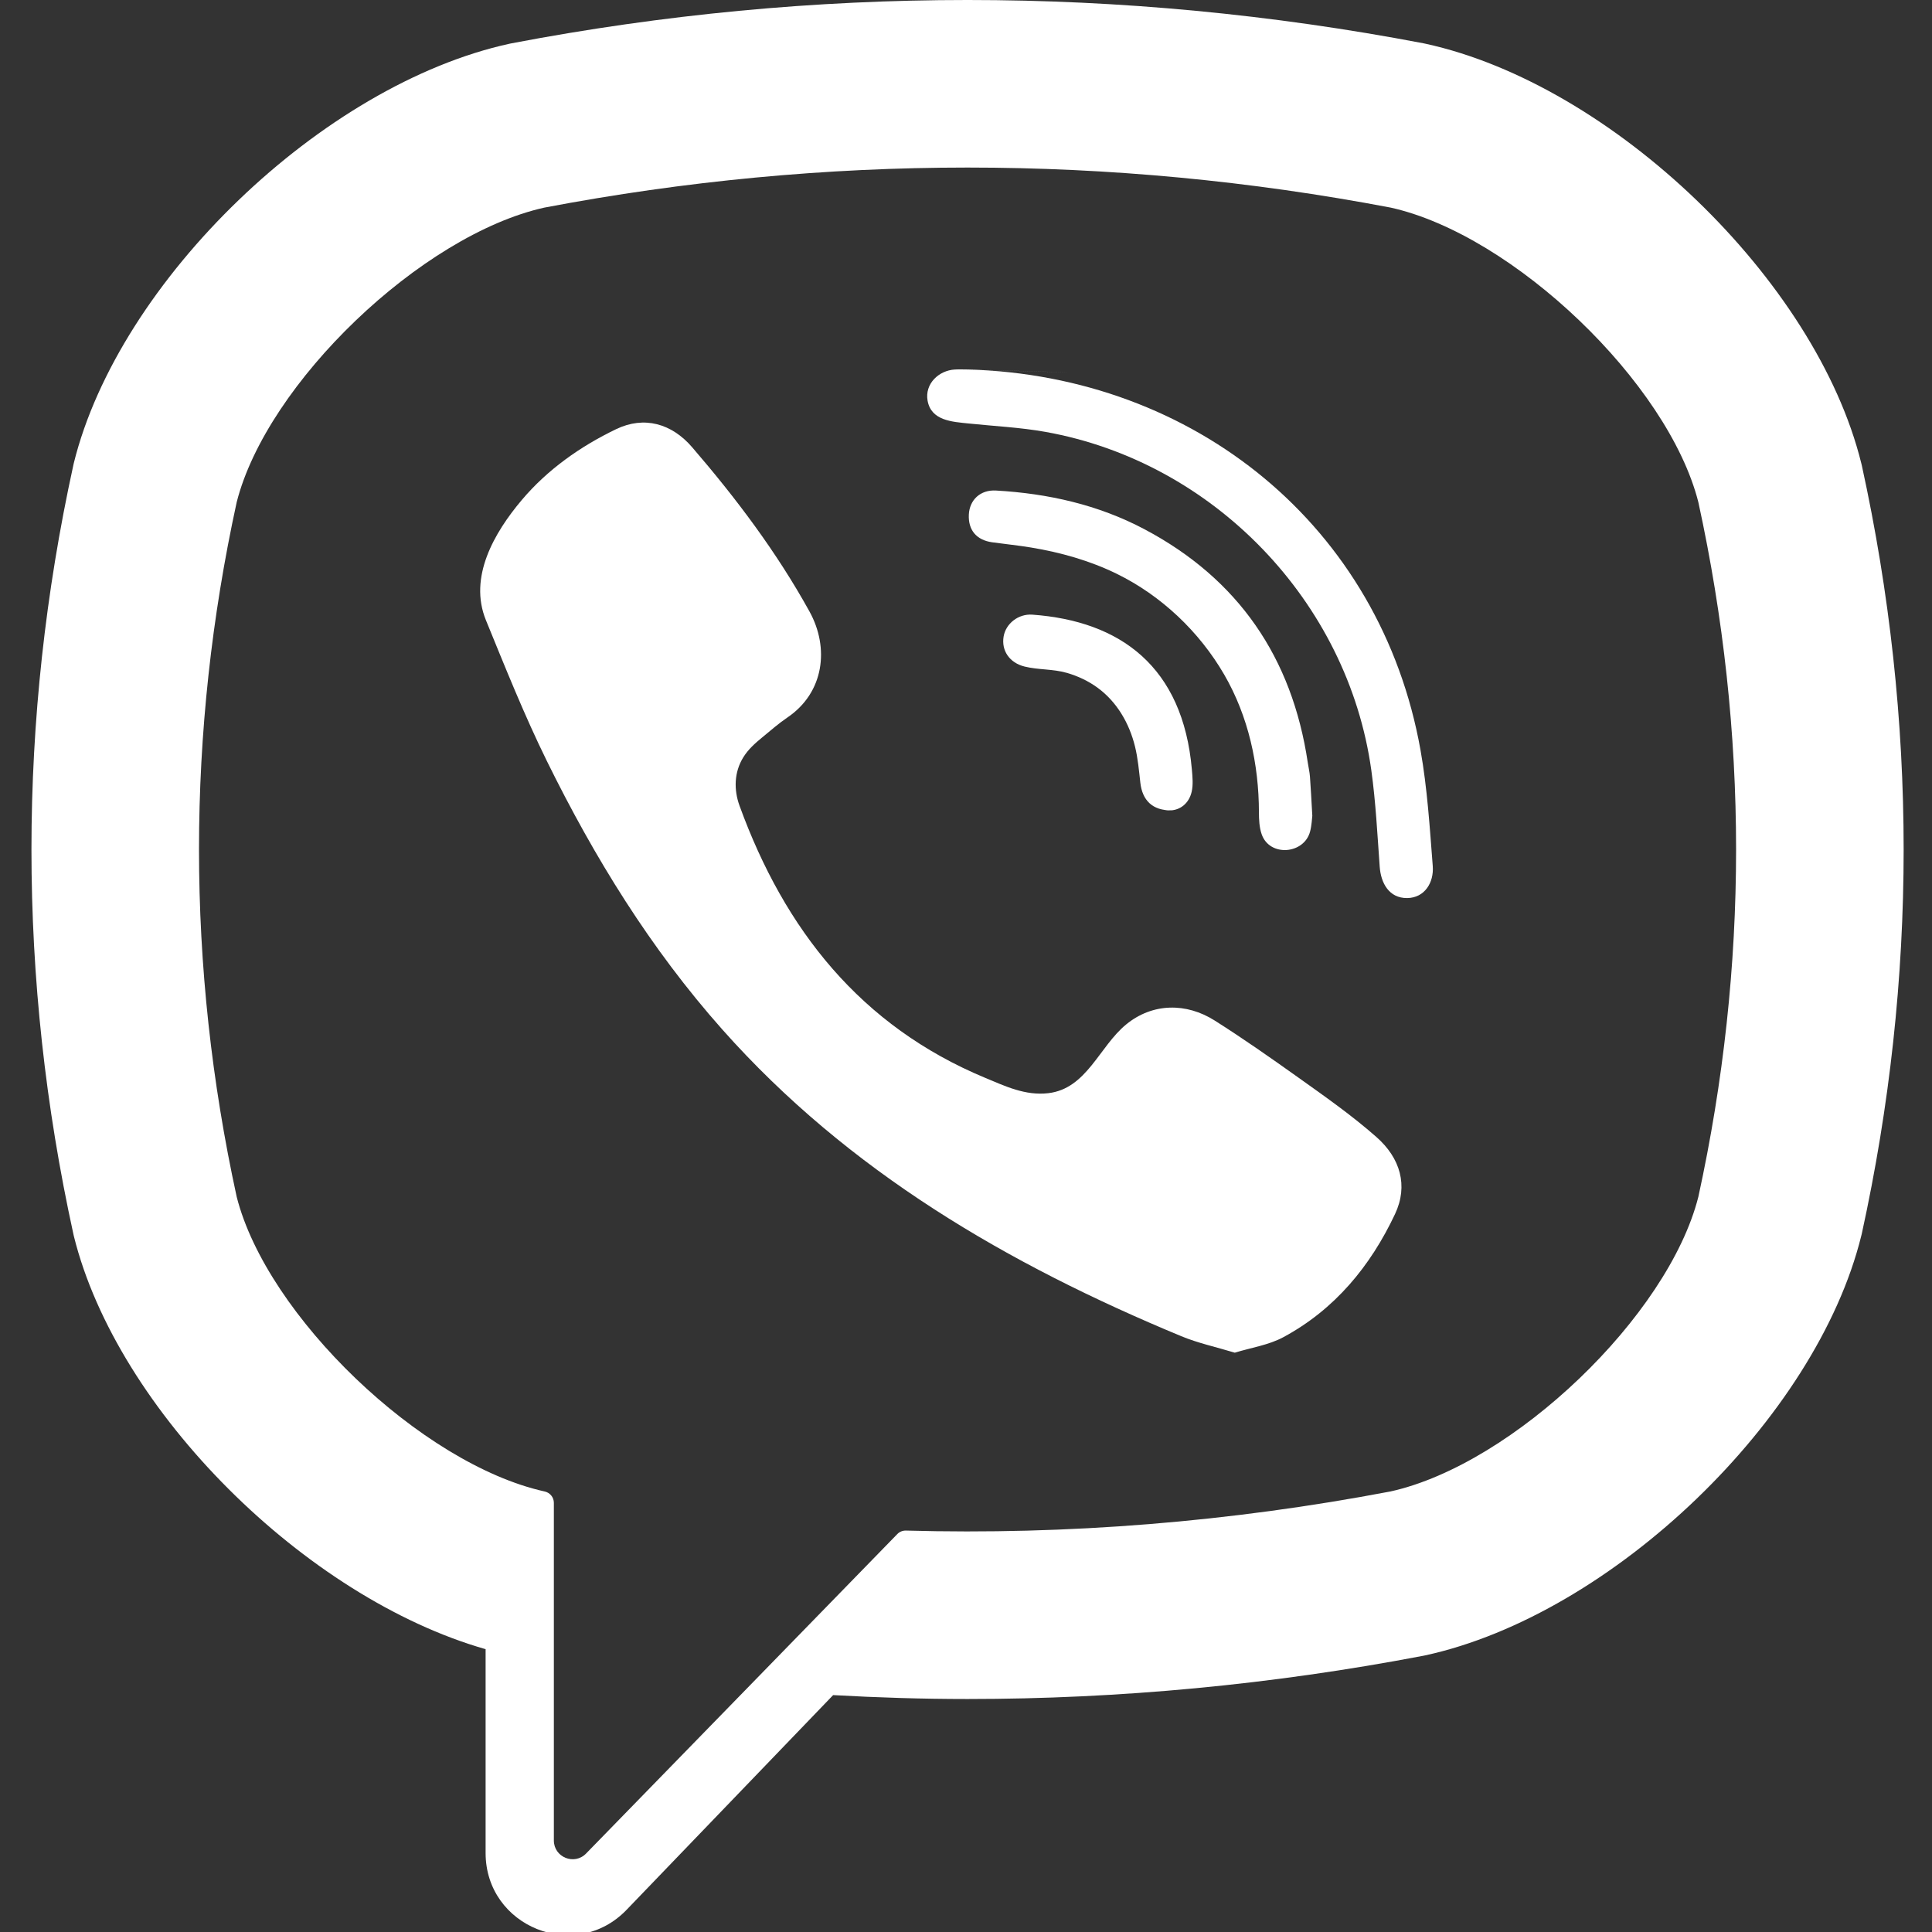
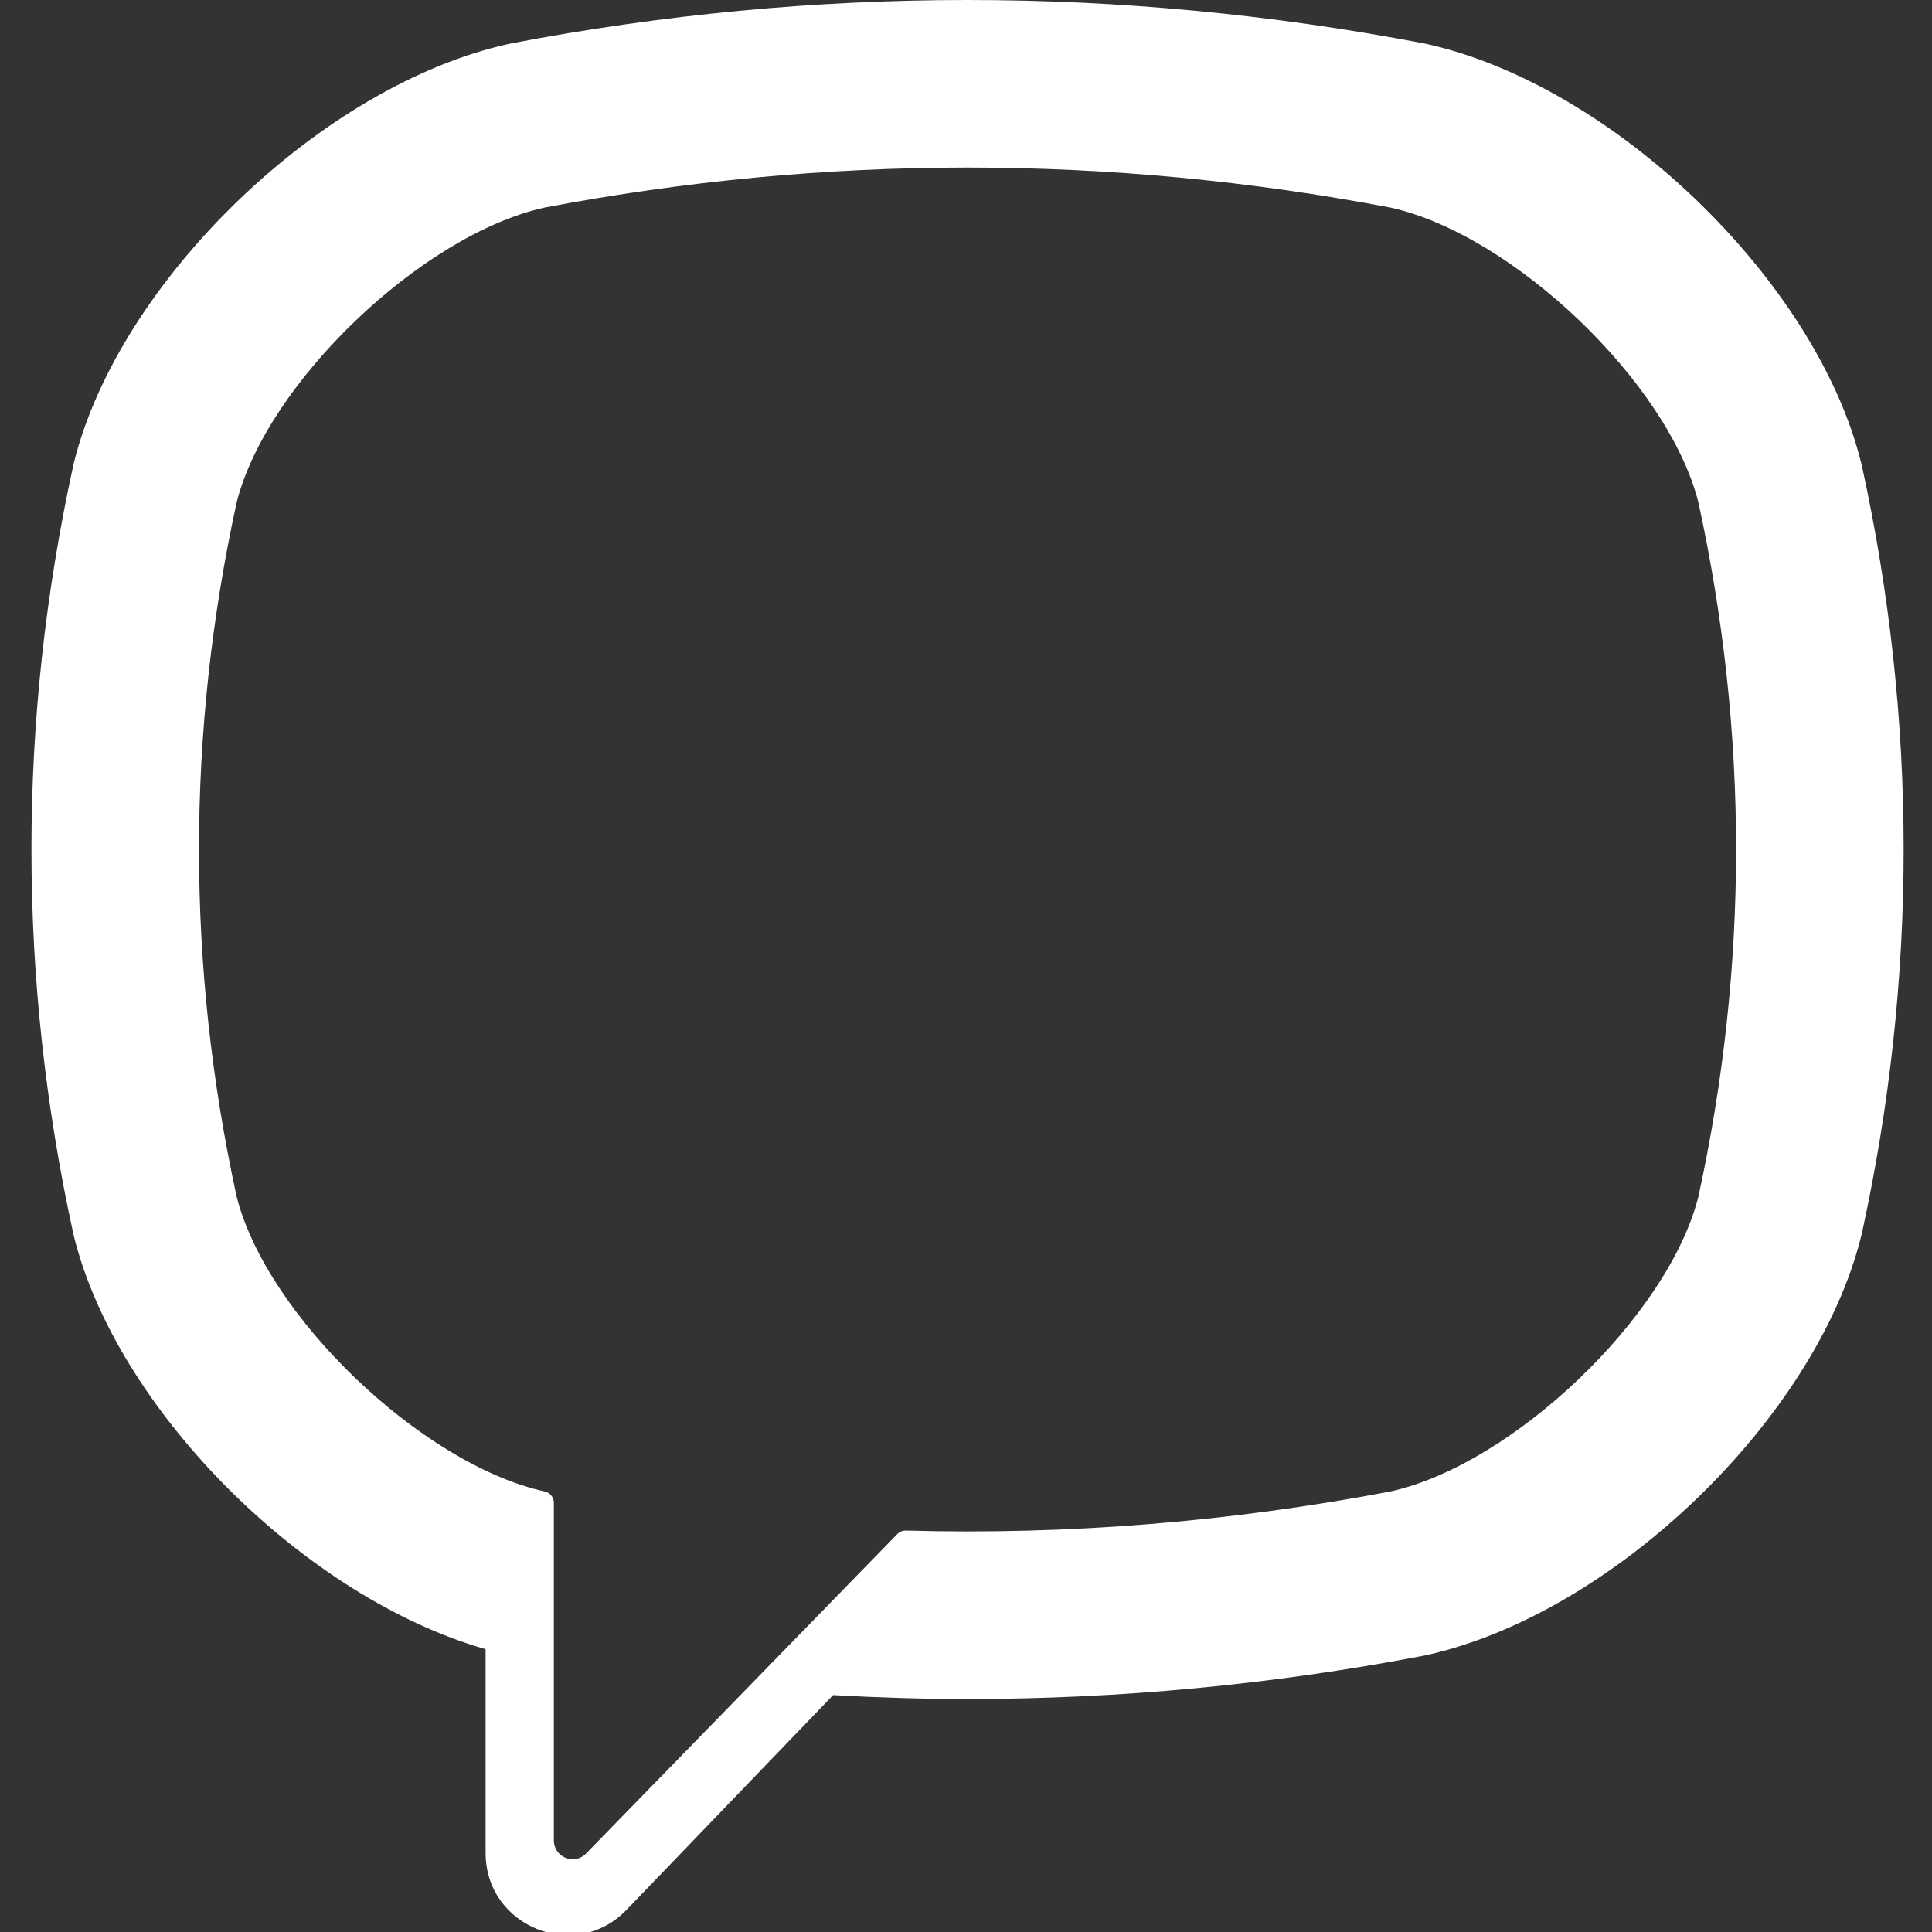
<svg xmlns="http://www.w3.org/2000/svg" width="100%" height="100%" viewBox="0 0 455 455" version="1.1" xml:space="preserve" style="fill-rule:evenodd;clip-rule:evenodd;stroke-linejoin:round;stroke-miterlimit:2;">
  <rect x="0" y="0" width="455" height="455" fill="#333333" stroke="none" />
  <g>
    <g>
      <path d="M438.461,109.564l-0.132,-0.526c-10.637,-43.002 -58.592,-89.145 -102.631,-98.744l-0.496,-0.103c-71.231,-13.588 -143.455,-13.588 -214.672,0l-0.511,0.103c-44.024,9.599 -91.979,55.742 -102.631,98.744l-0.117,0.526c-13.15,60.053 -13.15,120.953 0,181.007l0.117,0.526c10.197,41.166 54.581,85.189 96.976,97.296l0,48.001c0,17.373 21.172,25.906 33.212,13.37l48.634,-50.554c10.548,0.59 21.102,0.919 31.656,0.919c35.856,0 71.728,-3.39 107.336,-10.185l0.496,-0.102c44.039,-9.6 91.994,-55.743 102.631,-98.744l0.132,-0.526c13.15,-60.055 13.15,-120.955 0,-181.008Zm-38.487,172.298c-7.101,28.054 -43.513,62.932 -72.443,69.375c-37.875,7.202 -76.049,10.281 -114.184,9.224c-0.759,-0.02 -1.488,0.274 -2.017,0.817c-5.412,5.555 -35.51,36.453 -35.51,36.453l-37.771,38.764c-2.761,2.878 -7.612,0.921 -7.612,-3.054l0,-79.518c0,-1.314 -0.938,-2.43 -2.228,-2.683c-0.008,-0.001 -0.015,-0.003 -0.022,-0.004c-28.931,-6.444 -65.328,-41.321 -72.444,-69.375c-11.835,-54.282 -11.835,-109.309 0,-163.59c7.116,-28.054 43.513,-62.932 72.444,-69.375c66.146,-12.581 133.212,-12.581 199.344,0c28.945,6.443 65.342,41.321 72.443,69.375c11.849,54.283 11.849,109.31 0,163.591Z" style="fill:#fff;fill-rule:nonzero;" />
-       <path d="M290.799,318.567c-4.448,-1.35 -8.687,-2.257 -12.623,-3.891c-40.789,-16.923 -78.329,-38.755 -108.065,-72.222c-16.909,-19.032 -30.145,-40.518 -41.333,-63.256c-5.305,-10.784 -9.776,-21.989 -14.333,-33.122c-4.156,-10.152 1.965,-20.64 8.41,-28.289c6.048,-7.178 13.83,-12.672 22.258,-16.721c6.578,-3.161 13.067,-1.339 17.871,4.237c10.386,12.055 19.926,24.726 27.651,38.699c4.75,8.594 3.446,19.1 -5.163,24.949c-2.092,1.421 -3.999,3.09 -5.948,4.696c-1.71,1.407 -3.318,2.829 -4.49,4.734c-2.142,3.486 -2.244,7.598 -0.865,11.388c10.617,29.176 28.511,51.863 57.877,64.083c4.699,1.955 9.419,4.231 14.832,3.6c9.067,-1.059 12.002,-11.004 18.355,-16.2c6.21,-5.077 14.146,-5.144 20.835,-0.911c6.69,4.234 13.176,8.78 19.623,13.374c6.328,4.509 12.629,8.92 18.466,14.06c5.612,4.943 7.545,11.428 4.385,18.136c-5.786,12.285 -14.205,22.506 -26.351,29.03c-3.429,1.84 -7.524,2.436 -11.392,3.626c-4.448,-1.351 3.868,-1.19 0,0Z" style="fill:#fff;fill-rule:nonzero;" />
-       <path d="M227.977,87.018c53.354,1.495 97.175,36.903 106.566,89.65c1.6,8.988 2.169,18.177 2.881,27.299c0.3,3.837 -1.873,7.483 -6.014,7.532c-4.277,0.051 -6.201,-3.527 -6.479,-7.363c-0.549,-7.592 -0.93,-15.217 -1.977,-22.747c-5.523,-39.744 -37.215,-72.626 -76.775,-79.682c-5.953,-1.062 -12.046,-1.341 -18.076,-1.974c-3.812,-0.4 -8.805,-0.631 -9.65,-5.369c-0.708,-3.973 2.645,-7.137 6.428,-7.34c1.029,-0.057 2.063,-0.01 3.096,-0.006c53.354,1.495 -1.033,-0.004 0,0Z" style="fill:#fff;fill-rule:nonzero;" />
-       <path d="M309.059,192.127c-0.088,0.667 -0.135,2.233 -0.525,3.709c-1.416,5.356 -9.537,6.027 -11.407,0.621c-0.554,-1.605 -0.637,-3.43 -0.64,-5.157c-0.019,-11.3 -2.475,-22.589 -8.173,-32.421c-5.858,-10.105 -14.808,-18.6 -25.305,-23.741c-6.347,-3.108 -13.211,-5.039 -20.168,-6.191c-3.04,-0.502 -6.113,-0.808 -9.168,-1.233c-3.703,-0.514 -5.68,-2.874 -5.505,-6.522c0.164,-3.419 2.663,-5.878 6.389,-5.668c12.244,0.695 24.07,3.342 34.956,9.106c22.136,11.723 34.781,30.226 38.472,54.934c0.167,1.12 0.435,2.229 0.52,3.352c0.209,2.775 0.341,5.553 0.554,9.211c-0.088,0.667 -0.213,-3.658 0,0Z" style="fill:#fff;fill-rule:nonzero;" />
-       <path d="M275.873,190.836c-4.463,0.08 -6.852,-2.391 -7.313,-6.483c-0.32,-2.854 -0.572,-5.746 -1.253,-8.522c-1.342,-5.467 -4.248,-10.535 -8.848,-13.885c-2.171,-1.582 -4.631,-2.735 -7.209,-3.479c-3.274,-0.945 -6.674,-0.685 -9.941,-1.486c-3.548,-0.869 -5.51,-3.742 -4.952,-7.07c0.507,-3.029 3.454,-5.394 6.763,-5.154c20.686,1.493 35.47,12.187 37.58,36.539c0.149,1.718 0.324,3.534 -0.057,5.178c-0.654,2.814 -2.737,4.224 -4.77,4.362c-4.463,0.08 2.033,-0.138 0,0Z" style="fill:#fff;fill-rule:nonzero;" />
    </g>
  </g>
</svg>